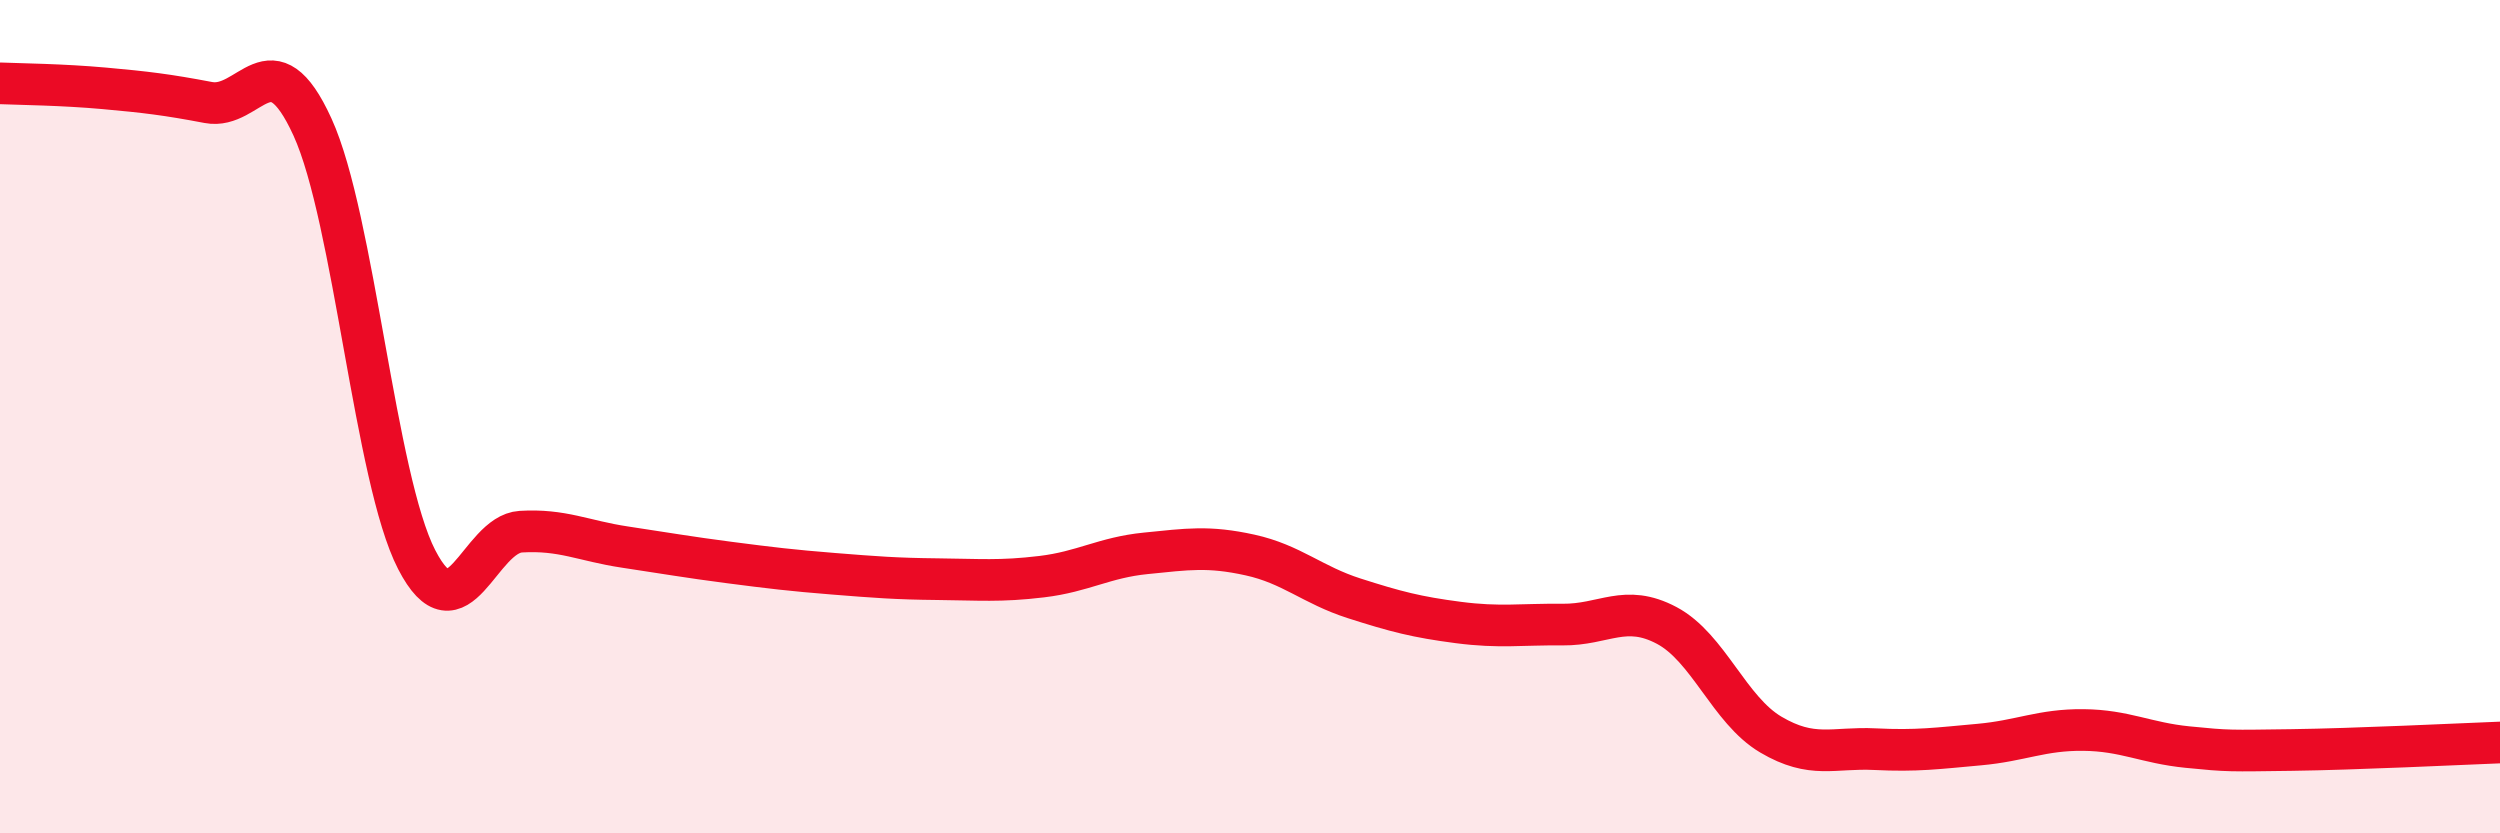
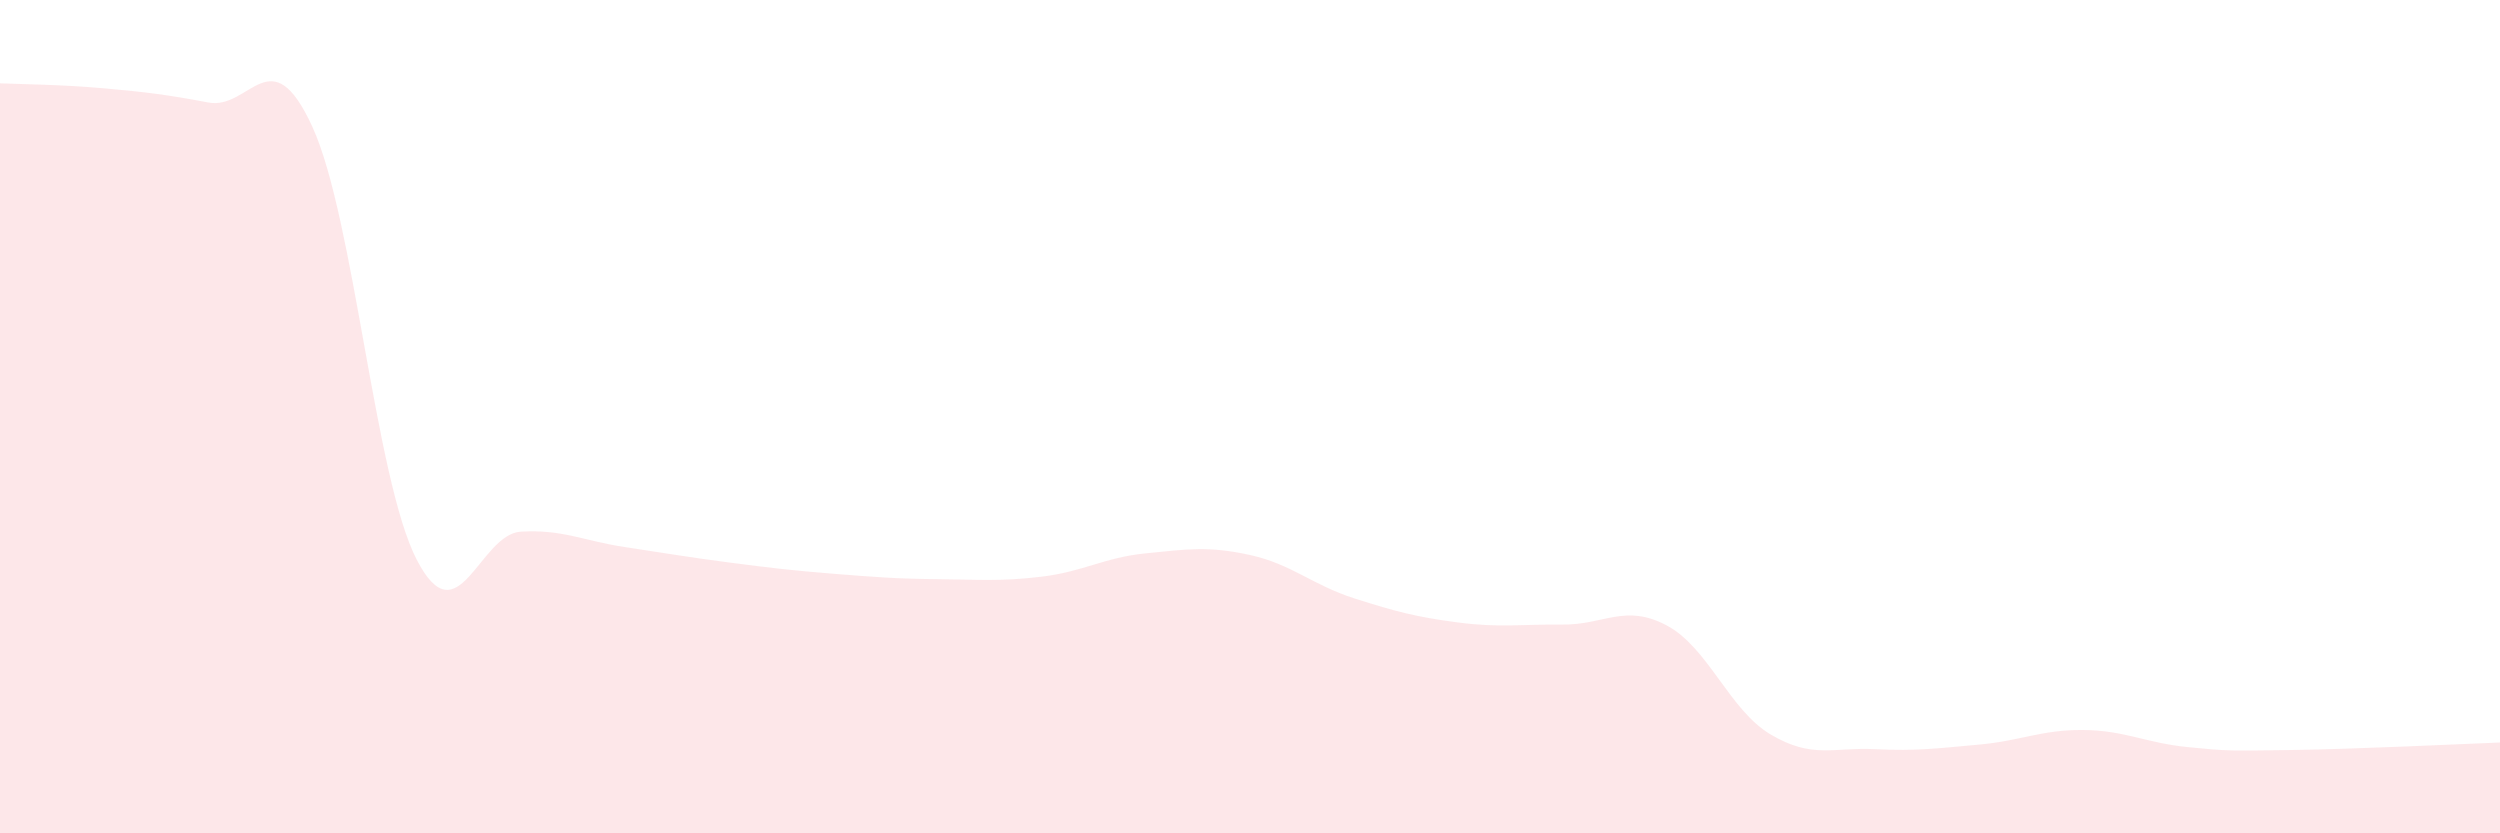
<svg xmlns="http://www.w3.org/2000/svg" width="60" height="20" viewBox="0 0 60 20">
  <path d="M 0,2 C 0.5,2.02 1.5,2.03 2.5,2.12 C 3.5,2.21 4,2.27 5,2.46 C 6,2.65 6.5,0.86 7.5,3.05 C 8.5,5.24 9,11.49 10,13.43 C 11,15.37 11.5,12.82 12.5,12.76 C 13.5,12.7 14,12.98 15,13.13 C 16,13.28 16.5,13.37 17.5,13.5 C 18.5,13.63 19,13.69 20,13.77 C 21,13.85 21.5,13.89 22.5,13.9 C 23.5,13.91 24,13.96 25,13.84 C 26,13.72 26.5,13.38 27.5,13.28 C 28.5,13.18 29,13.1 30,13.32 C 31,13.54 31.5,14.04 32.5,14.36 C 33.5,14.68 34,14.81 35,14.94 C 36,15.07 36.5,14.98 37.5,14.99 C 38.5,15 39,14.48 40,15.01 C 41,15.54 41.5,17.04 42.5,17.63 C 43.5,18.22 44,17.93 45,17.98 C 46,18.03 46.5,17.96 47.5,17.87 C 48.5,17.78 49,17.51 50,17.52 C 51,17.53 51.5,17.83 52.5,17.93 C 53.5,18.03 53.5,18.02 55,18 C 56.5,17.98 59,17.86 60,17.82L60 20L0 20Z" fill="#EB0A25" opacity="0.1" stroke-linecap="round" stroke-linejoin="round" />
-   <path d="M 0,2 C 0.5,2.02 1.5,2.03 2.5,2.12 C 3.5,2.21 4,2.27 5,2.46 C 6,2.65 6.5,0.86 7.5,3.05 C 8.5,5.24 9,11.49 10,13.43 C 11,15.37 11.5,12.82 12.5,12.76 C 13.5,12.7 14,12.98 15,13.13 C 16,13.28 16.5,13.37 17.5,13.5 C 18.5,13.63 19,13.69 20,13.77 C 21,13.85 21.5,13.89 22.5,13.9 C 23.5,13.91 24,13.96 25,13.84 C 26,13.72 26.5,13.38 27.5,13.28 C 28.5,13.18 29,13.1 30,13.32 C 31,13.54 31.5,14.04 32.5,14.36 C 33.5,14.68 34,14.81 35,14.94 C 36,15.07 36.5,14.98 37.5,14.99 C 38.5,15 39,14.48 40,15.01 C 41,15.54 41.5,17.04 42.5,17.63 C 43.5,18.22 44,17.93 45,17.98 C 46,18.03 46.5,17.96 47.5,17.87 C 48.5,17.78 49,17.51 50,17.52 C 51,17.53 51.5,17.83 52.5,17.93 C 53.5,18.03 53.5,18.02 55,18 C 56.5,17.98 59,17.86 60,17.82" stroke="#EB0A25" stroke-width="1" fill="none" stroke-linecap="round" stroke-linejoin="round" />
</svg>